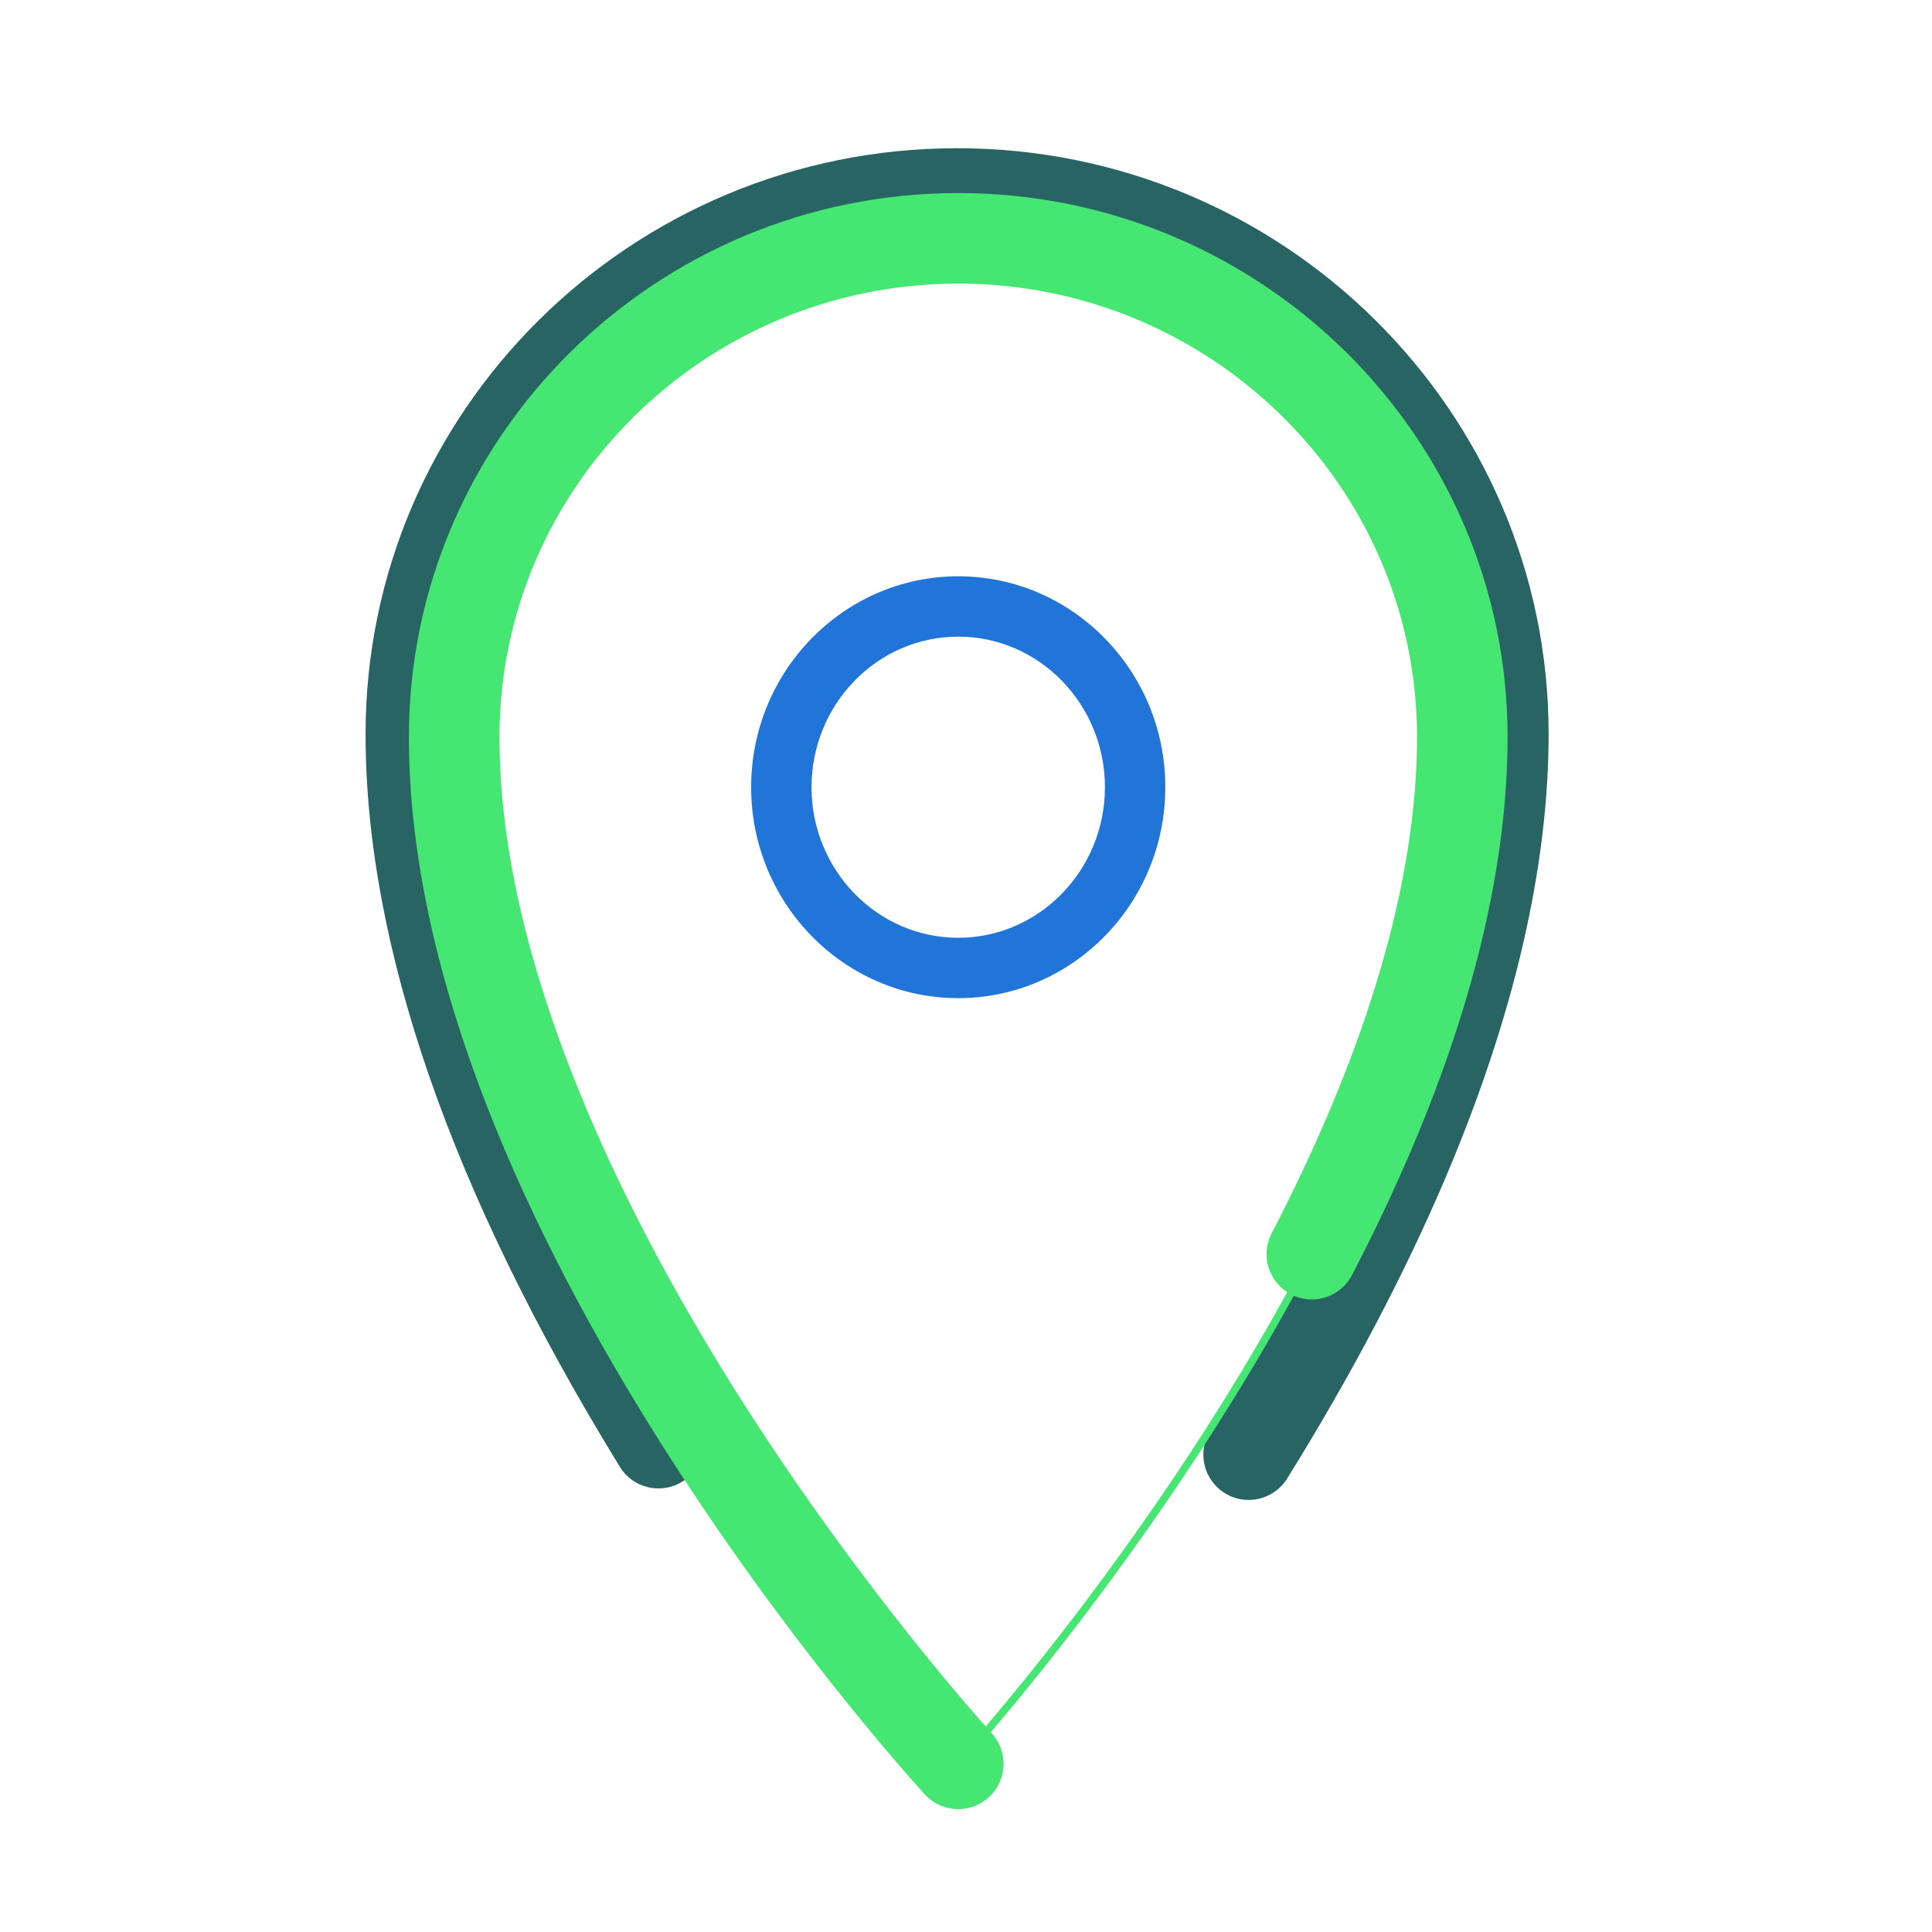
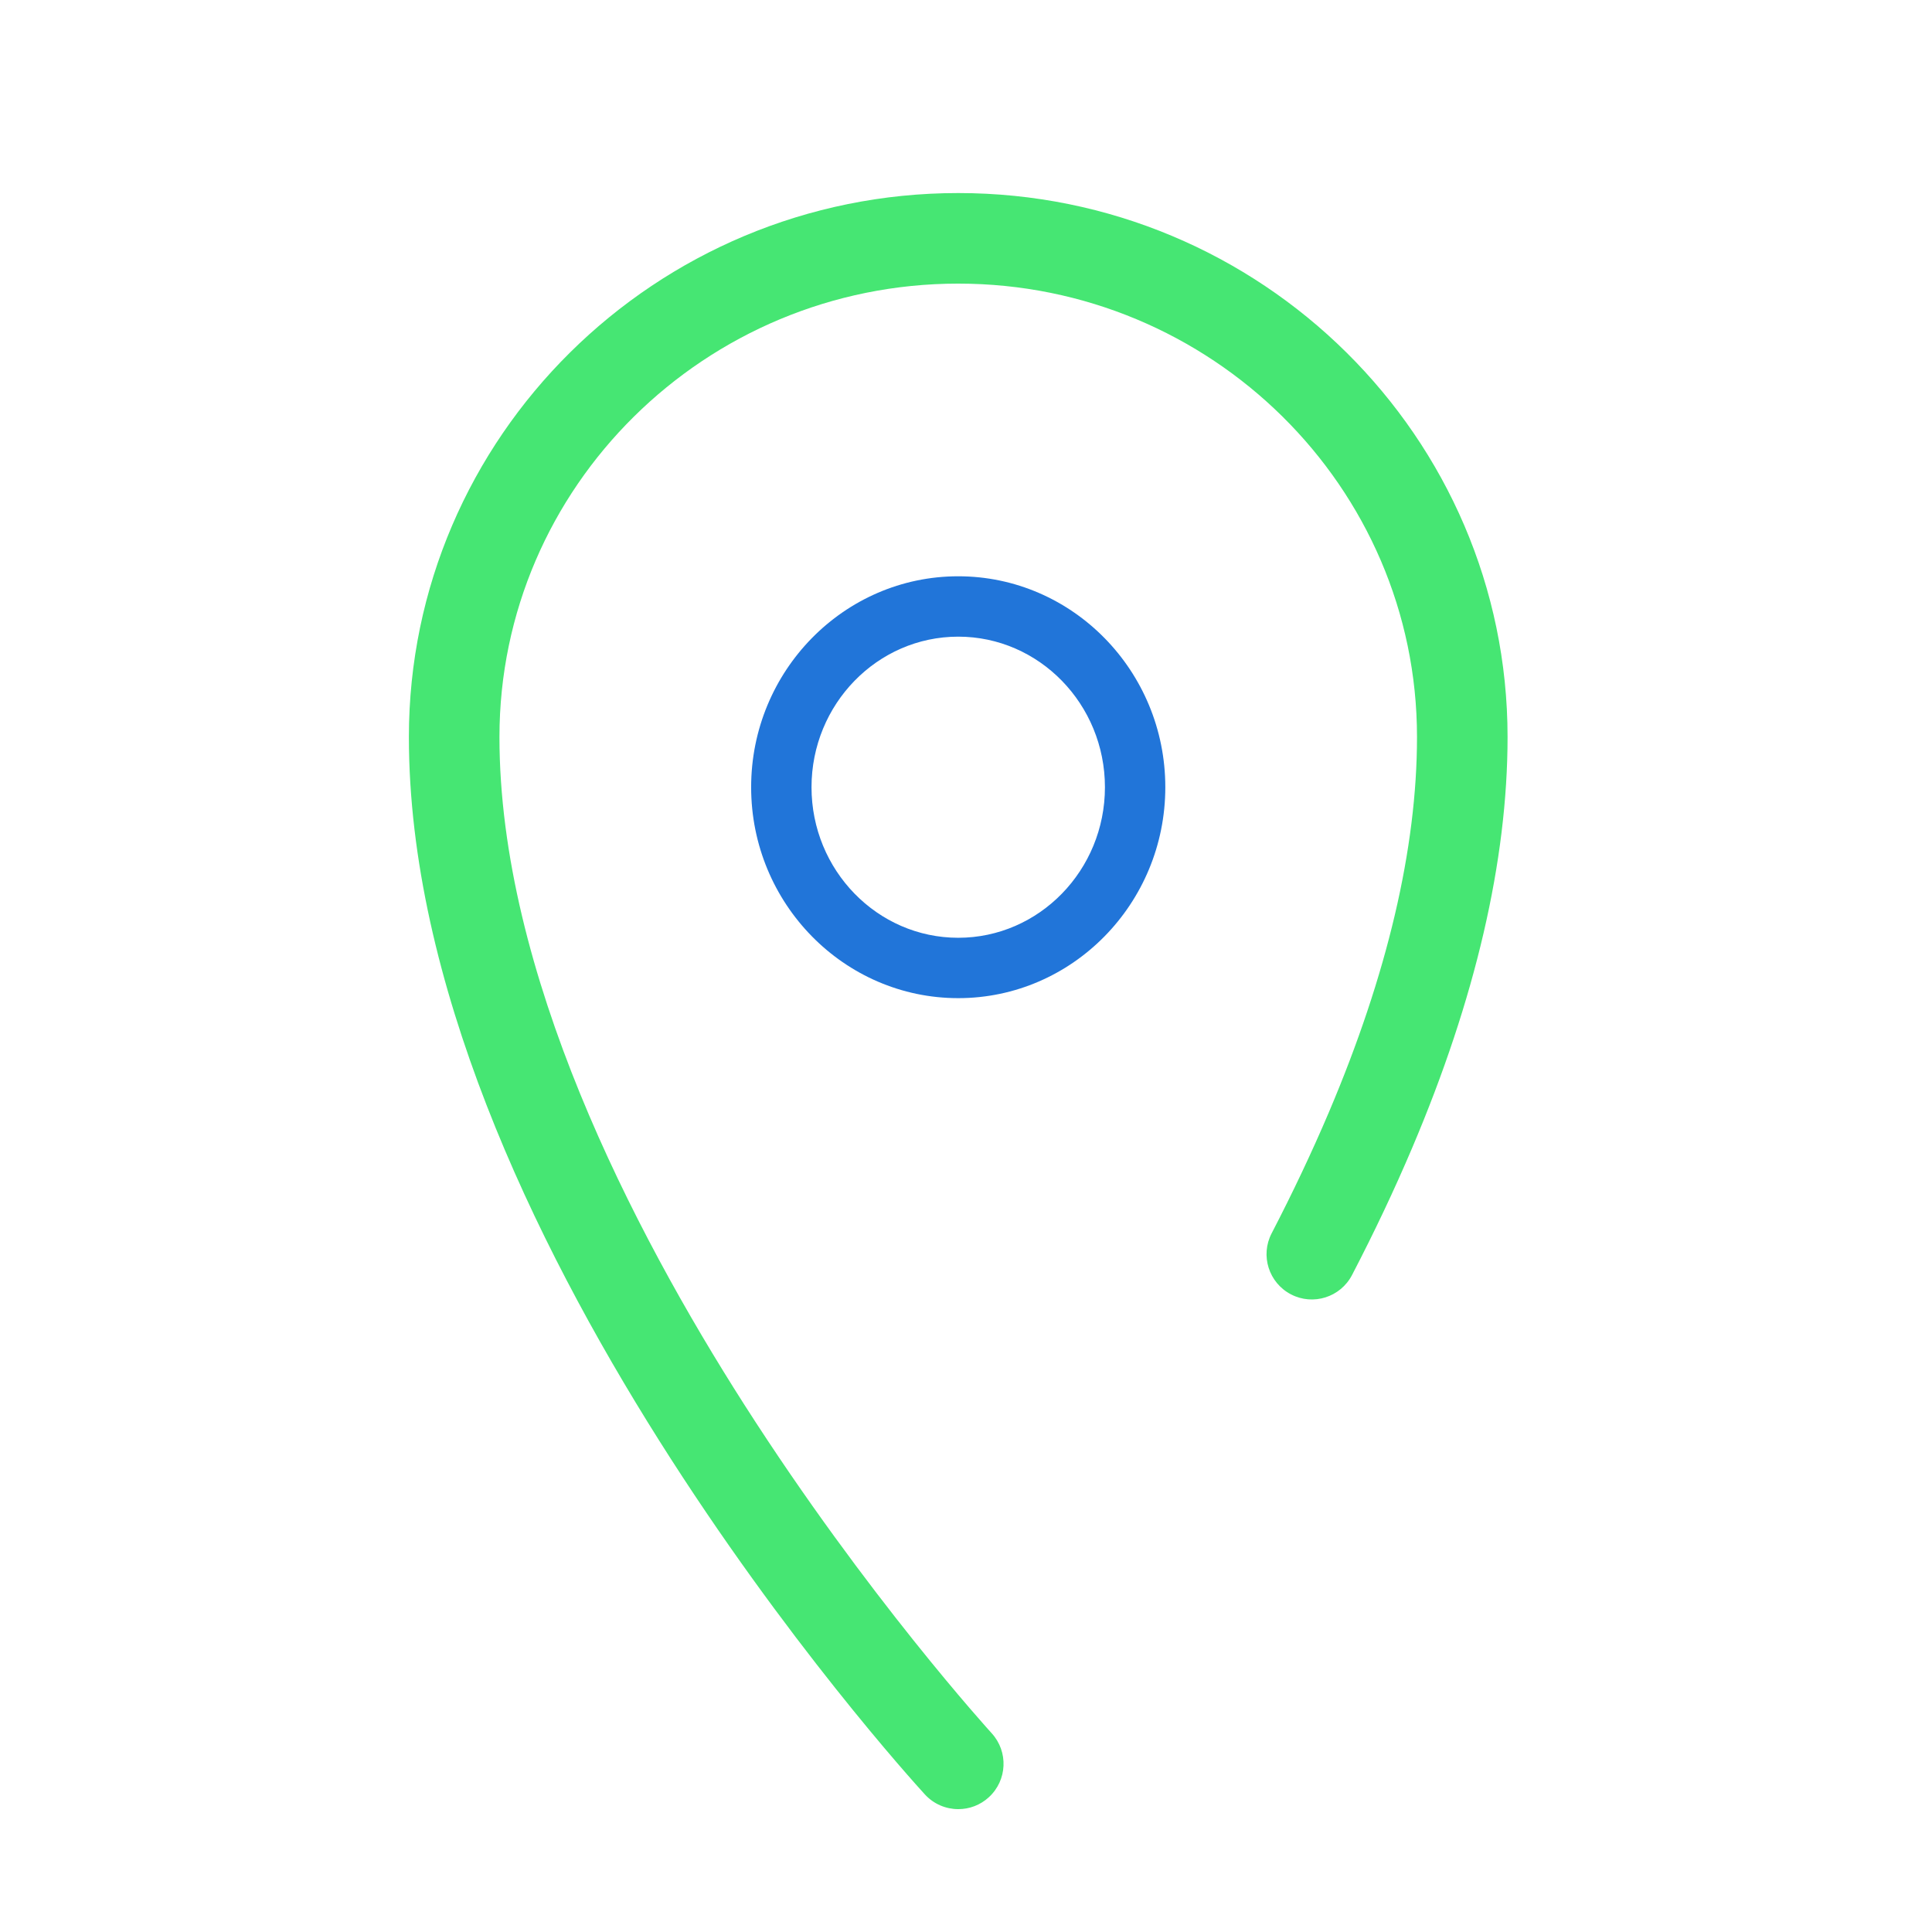
<svg xmlns="http://www.w3.org/2000/svg" id="Design" viewBox="0 0 256 256">
  <defs>
    <style>.cls-1{fill:#2175d9;}.cls-1,.cls-2,.cls-3{stroke-width:0px;}.cls-2{fill:#46e673;}.cls-4{fill:none;stroke:#46e673;stroke-linecap:round;stroke-miterlimit:10;}.cls-3{fill:#286464;}</style>
  </defs>
-   <path class="cls-3" d="M165.44,198.75c-1.08,0-2.18-.29-3.16-.91-2.81-1.75-3.68-5.45-1.93-8.26,8.18-13.15,14.95-26.02,20.14-38.23,8.43-19.85,12.71-38.05,12.71-54.1,0-36.18-29.78-65.61-66.38-65.61S60.44,61.07,60.44,97.25c0,25.45,11.04,56.86,31.92,90.84,1.73,2.82.85,6.52-1.97,8.25-2.82,1.73-6.52.85-8.25-1.97-22.36-36.38-33.7-69.06-33.7-97.12,0-42.79,35.16-77.61,78.38-77.61s78.38,34.81,78.38,77.61c0,17.67-4.6,37.46-13.66,58.8-5.43,12.78-12.49,26.19-20.99,39.87-1.14,1.83-3.1,2.83-5.1,2.83Z" />
-   <path class="cls-4" d="M126.97,233.72S60.17,160.8,60.17,97.66c0-36.5,29.9-66.08,66.79-66.08s66.79,29.59,66.79,66.08c0,17.2-4.96,35.12-12.17,52.1-19.26,45.35-54.63,83.96-54.63,83.96Z" />
  <path class="cls-1" d="M126.97,132.26c-15.13,0-27.44-12.54-27.44-27.95s12.31-27.95,27.44-27.95,27.44,12.54,27.44,27.95-12.31,27.95-27.44,27.95ZM126.97,84.36c-10.72,0-19.44,8.95-19.44,19.95s8.72,19.95,19.44,19.95,19.44-8.95,19.44-19.95-8.72-19.95-19.44-19.95Z" />
  <path class="cls-2" d="M126.97,25.58c-40.14,0-72.79,32.34-72.79,72.08,0,64.72,65.58,137.06,68.37,140.11,1.18,1.29,2.8,1.95,4.43,1.95,1.45,0,2.9-.52,4.05-1.58,2.44-2.24,2.61-6.03.37-8.48-.16-.18-16.54-18.14-32.77-43.53-14.8-23.16-32.45-57.31-32.45-88.47,0-33.13,27.27-60.08,60.79-60.08s60.79,26.95,60.79,60.08c0,14.75-3.93,31.49-11.69,49.75-2.21,5.2-4.76,10.59-7.57,16.01-1.53,2.94-.38,6.56,2.56,8.09,2.94,1.53,6.56.38,8.09-2.56,2.96-5.69,5.64-11.36,7.97-16.85,8.39-19.75,12.64-38.07,12.64-54.44,0-39.75-32.65-72.08-72.79-72.08Z" />
</svg>